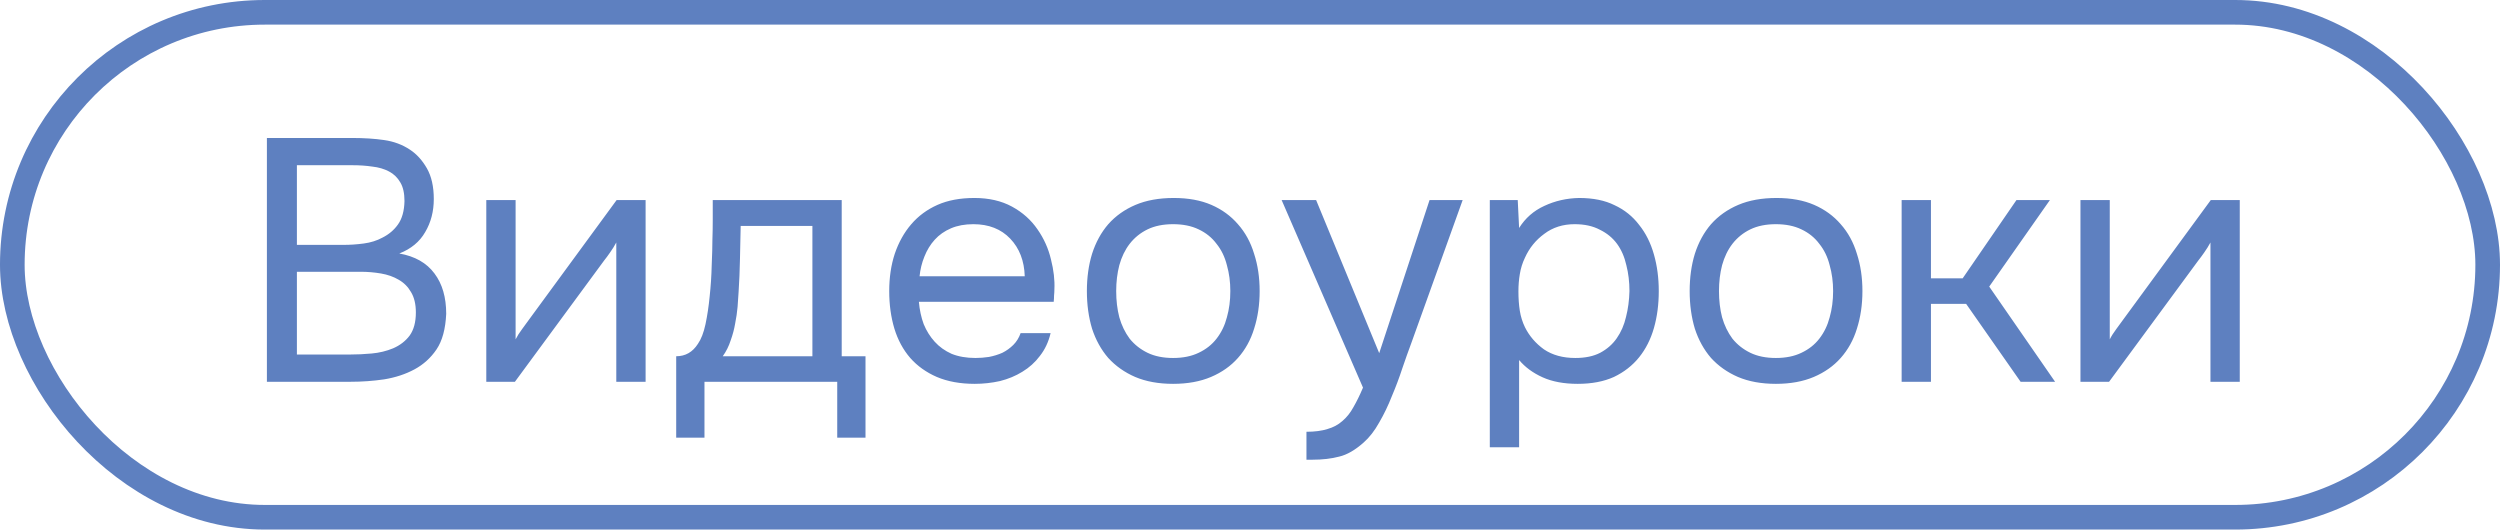
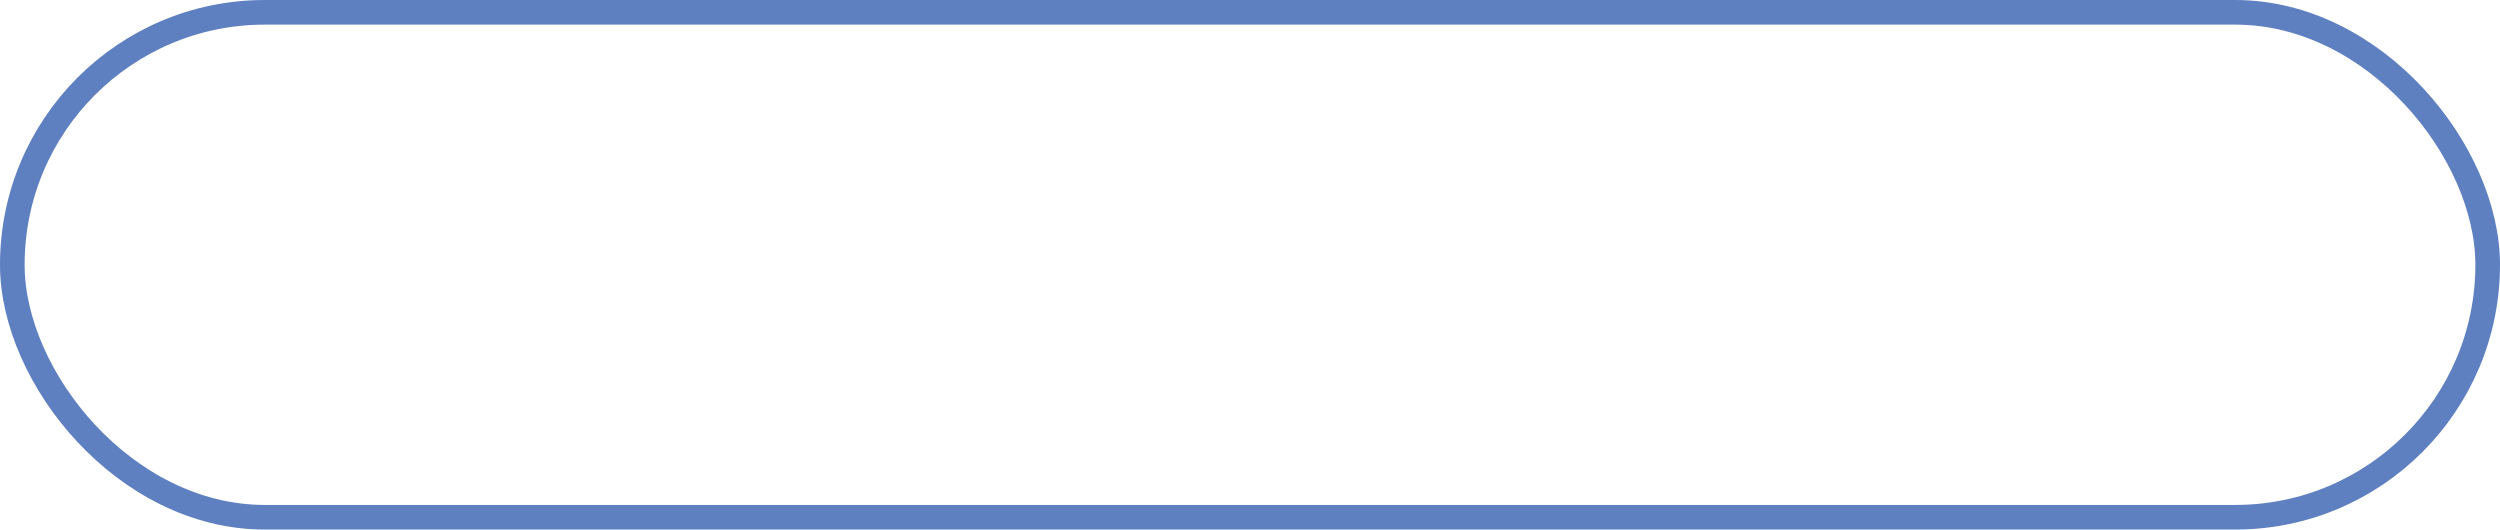
<svg xmlns="http://www.w3.org/2000/svg" width="203" height="43" viewBox="0 0 203 43" fill="none">
  <rect x="1" y="1" width="201" height="41" rx="20.5" stroke="#5E80C0" stroke-width="2" />
-   <path d="M21.672 11.204H28.616C29.568 11.204 30.426 11.26 31.192 11.372C31.976 11.484 32.676 11.745 33.292 12.156C33.833 12.511 34.29 13.015 34.664 13.668C35.037 14.321 35.224 15.152 35.224 16.16C35.224 17.168 34.99 18.064 34.524 18.848C34.076 19.632 33.376 20.211 32.424 20.584C33.693 20.808 34.645 21.349 35.28 22.208C35.914 23.048 36.232 24.14 36.232 25.484C36.176 26.716 35.914 27.677 35.448 28.368C34.981 29.059 34.384 29.6 33.656 29.992C32.928 30.384 32.106 30.655 31.192 30.804C30.296 30.935 29.39 31 28.476 31H21.672V11.204ZM24.108 13.416V19.884H27.916C28.438 19.884 28.98 19.847 29.54 19.772C30.1 19.697 30.604 19.539 31.052 19.296C31.574 19.035 31.994 18.68 32.312 18.232C32.648 17.765 32.825 17.131 32.844 16.328C32.844 15.693 32.732 15.189 32.508 14.816C32.284 14.424 31.976 14.125 31.584 13.92C31.192 13.715 30.744 13.584 30.24 13.528C29.736 13.453 29.204 13.416 28.644 13.416H24.108ZM28.392 28.788C28.989 28.788 29.586 28.76 30.184 28.704C30.8 28.648 31.378 28.508 31.92 28.284C32.48 28.041 32.928 27.696 33.264 27.248C33.6 26.781 33.768 26.156 33.768 25.372C33.768 24.7 33.637 24.149 33.376 23.72C33.133 23.291 32.797 22.955 32.368 22.712C31.957 22.469 31.481 22.301 30.94 22.208C30.398 22.115 29.848 22.068 29.288 22.068H24.108V28.788H28.392ZM41.811 31H39.487V16.244H41.867V27.556C41.998 27.295 42.175 27.015 42.399 26.716C42.623 26.399 42.801 26.156 42.931 25.988L50.071 16.244H52.423V31H50.043V19.688C49.894 19.968 49.726 20.239 49.539 20.5C49.371 20.743 49.213 20.957 49.063 21.144L41.811 31ZM57.847 19.492C57.866 18.951 57.875 18.409 57.875 17.868C57.875 17.327 57.875 16.785 57.875 16.244H68.347V28.928H70.279V35.536H67.983V31H57.203V35.536H54.907V28.928C55.654 28.928 56.242 28.592 56.671 27.92C56.932 27.547 57.138 27.015 57.287 26.324C57.436 25.615 57.548 24.868 57.623 24.084C57.716 23.225 57.772 22.376 57.791 21.536C57.828 20.677 57.847 19.996 57.847 19.492ZM65.967 18.344H60.143C60.124 19.128 60.106 20.005 60.087 20.976C60.068 21.947 60.031 22.852 59.975 23.692C59.956 24.065 59.928 24.476 59.891 24.924C59.854 25.353 59.788 25.801 59.695 26.268C59.62 26.716 59.499 27.173 59.331 27.64C59.182 28.107 58.967 28.536 58.687 28.928H65.967V18.344ZM74.613 24.504C74.669 25.157 74.799 25.764 75.005 26.324C75.229 26.865 75.527 27.341 75.901 27.752C76.274 28.163 76.731 28.489 77.273 28.732C77.833 28.956 78.477 29.068 79.205 29.068C79.559 29.068 79.923 29.04 80.297 28.984C80.689 28.909 81.053 28.797 81.389 28.648C81.725 28.48 82.023 28.265 82.285 28.004C82.546 27.743 82.742 27.425 82.873 27.052H85.309C85.141 27.761 84.851 28.377 84.441 28.9C84.049 29.423 83.573 29.852 83.013 30.188C82.471 30.524 81.865 30.776 81.193 30.944C80.521 31.093 79.839 31.168 79.149 31.168C77.973 31.168 76.946 30.981 76.069 30.608C75.21 30.235 74.491 29.721 73.913 29.068C73.334 28.396 72.905 27.603 72.625 26.688C72.345 25.755 72.205 24.737 72.205 23.636C72.205 22.535 72.354 21.527 72.653 20.612C72.97 19.679 73.418 18.876 73.997 18.204C74.575 17.532 75.285 17.009 76.125 16.636C76.965 16.263 77.963 16.076 79.121 16.076C80.297 16.076 81.314 16.309 82.173 16.776C83.031 17.243 83.722 17.859 84.245 18.624C84.767 19.371 85.131 20.183 85.337 21.06C85.561 21.937 85.654 22.749 85.617 23.496C85.617 23.664 85.607 23.832 85.589 24C85.589 24.168 85.579 24.336 85.561 24.504H74.613ZM83.209 22.432C83.171 21.181 82.779 20.164 82.033 19.38C81.286 18.596 80.287 18.204 79.037 18.204C78.346 18.204 77.739 18.316 77.217 18.54C76.694 18.764 76.255 19.072 75.901 19.464C75.546 19.856 75.266 20.313 75.061 20.836C74.855 21.34 74.725 21.872 74.669 22.432H83.209ZM95.311 16.076C96.487 16.076 97.505 16.263 98.364 16.636C99.222 17.009 99.941 17.532 100.519 18.204C101.117 18.876 101.555 19.679 101.835 20.612C102.134 21.527 102.283 22.535 102.283 23.636C102.283 24.737 102.134 25.755 101.835 26.688C101.555 27.603 101.117 28.396 100.519 29.068C99.941 29.721 99.213 30.235 98.335 30.608C97.458 30.981 96.431 31.168 95.255 31.168C94.079 31.168 93.053 30.981 92.175 30.608C91.317 30.235 90.589 29.721 89.992 29.068C89.413 28.396 88.974 27.603 88.675 26.688C88.395 25.755 88.255 24.737 88.255 23.636C88.255 22.535 88.395 21.527 88.675 20.612C88.974 19.679 89.413 18.876 89.992 18.204C90.589 17.532 91.326 17.009 92.204 16.636C93.081 16.263 94.117 16.076 95.311 16.076ZM95.255 29.068C96.058 29.068 96.749 28.928 97.328 28.648C97.925 28.368 98.41 27.985 98.784 27.5C99.175 26.996 99.456 26.417 99.624 25.764C99.81 25.111 99.903 24.401 99.903 23.636C99.903 22.889 99.81 22.189 99.624 21.536C99.456 20.864 99.175 20.285 98.784 19.8C98.41 19.296 97.925 18.904 97.328 18.624C96.749 18.344 96.058 18.204 95.255 18.204C94.453 18.204 93.762 18.344 93.183 18.624C92.605 18.904 92.12 19.296 91.728 19.8C91.354 20.285 91.074 20.864 90.888 21.536C90.719 22.189 90.635 22.889 90.635 23.636C90.635 24.401 90.719 25.111 90.888 25.764C91.074 26.417 91.354 26.996 91.728 27.5C92.12 27.985 92.605 28.368 93.183 28.648C93.762 28.928 94.453 29.068 95.255 29.068ZM116.08 16.244H118.768L114.596 27.864C114.372 28.461 114.129 29.143 113.868 29.908C113.625 30.655 113.345 31.401 113.028 32.148C112.729 32.913 112.384 33.632 111.992 34.304C111.618 34.976 111.198 35.517 110.732 35.928C110.041 36.544 109.378 36.927 108.744 37.076C108.109 37.244 107.39 37.328 106.588 37.328H106.084V35.06C106.756 35.06 107.325 34.985 107.792 34.836C108.258 34.705 108.66 34.491 108.996 34.192C109.35 33.893 109.649 33.52 109.892 33.072C110.153 32.624 110.414 32.092 110.676 31.476L104.068 16.244H106.868L111.992 28.676L116.08 16.244ZM123.352 36.32H120.972V16.244H123.24L123.352 18.512C123.856 17.709 124.537 17.112 125.396 16.72C126.273 16.309 127.216 16.095 128.224 16.076C129.362 16.076 130.324 16.272 131.108 16.664C131.91 17.037 132.573 17.569 133.096 18.26C133.637 18.932 134.038 19.735 134.3 20.668C134.561 21.583 134.692 22.572 134.692 23.636C134.692 24.719 134.561 25.717 134.3 26.632C134.038 27.547 133.637 28.34 133.096 29.012C132.554 29.684 131.873 30.216 131.052 30.608C130.23 30.981 129.25 31.168 128.112 31.168C126.992 31.168 126.04 30.991 125.256 30.636C124.472 30.281 123.837 29.815 123.352 29.236V36.32ZM127.916 29.068C128.718 29.068 129.39 28.928 129.932 28.648C130.492 28.349 130.94 27.957 131.276 27.472C131.63 26.968 131.882 26.389 132.032 25.736C132.2 25.083 132.293 24.383 132.312 23.636C132.312 22.889 132.228 22.189 132.06 21.536C131.91 20.864 131.658 20.285 131.304 19.8C130.949 19.315 130.482 18.932 129.904 18.652C129.344 18.353 128.662 18.204 127.86 18.204C126.908 18.204 126.086 18.465 125.396 18.988C124.705 19.492 124.182 20.136 123.828 20.92C123.622 21.349 123.482 21.797 123.408 22.264C123.333 22.712 123.296 23.179 123.296 23.664C123.296 24.224 123.333 24.747 123.408 25.232C123.482 25.699 123.622 26.147 123.828 26.576C124.182 27.285 124.696 27.883 125.368 28.368C126.058 28.835 126.908 29.068 127.916 29.068ZM144.257 16.076C145.433 16.076 146.45 16.263 147.309 16.636C148.167 17.009 148.886 17.532 149.465 18.204C150.062 18.876 150.501 19.679 150.781 20.612C151.079 21.527 151.229 22.535 151.229 23.636C151.229 24.737 151.079 25.755 150.781 26.688C150.501 27.603 150.062 28.396 149.465 29.068C148.886 29.721 148.158 30.235 147.281 30.608C146.403 30.981 145.377 31.168 144.201 31.168C143.025 31.168 141.998 30.981 141.121 30.608C140.262 30.235 139.534 29.721 138.937 29.068C138.358 28.396 137.919 27.603 137.621 26.688C137.341 25.755 137.201 24.737 137.201 23.636C137.201 22.535 137.341 21.527 137.621 20.612C137.919 19.679 138.358 18.876 138.937 18.204C139.534 17.532 140.271 17.009 141.149 16.636C142.026 16.263 143.062 16.076 144.257 16.076ZM144.201 29.068C145.003 29.068 145.694 28.928 146.273 28.648C146.87 28.368 147.355 27.985 147.729 27.5C148.121 26.996 148.401 26.417 148.569 25.764C148.755 25.111 148.849 24.401 148.849 23.636C148.849 22.889 148.755 22.189 148.569 21.536C148.401 20.864 148.121 20.285 147.729 19.8C147.355 19.296 146.87 18.904 146.273 18.624C145.694 18.344 145.003 18.204 144.201 18.204C143.398 18.204 142.707 18.344 142.129 18.624C141.55 18.904 141.065 19.296 140.673 19.8C140.299 20.285 140.019 20.864 139.833 21.536C139.665 22.189 139.581 22.889 139.581 23.636C139.581 24.401 139.665 25.111 139.833 25.764C140.019 26.417 140.299 26.996 140.673 27.5C141.065 27.985 141.55 28.368 142.129 28.648C142.707 28.928 143.398 29.068 144.201 29.068ZM154.413 31V16.244H156.793V22.6H159.369L163.737 16.244H166.453L161.525 23.272L166.873 31H164.073L159.649 24.672H156.793V31H154.413ZM171.257 31H168.933V16.244H171.313V27.556C171.443 27.295 171.621 27.015 171.845 26.716C172.069 26.399 172.246 26.156 172.377 25.988L179.517 16.244H181.869V31H179.489V19.688C179.339 19.968 179.171 20.239 178.985 20.5C178.817 20.743 178.658 20.957 178.509 21.144L171.257 31Z" fill="#5E80C0" />
</svg>